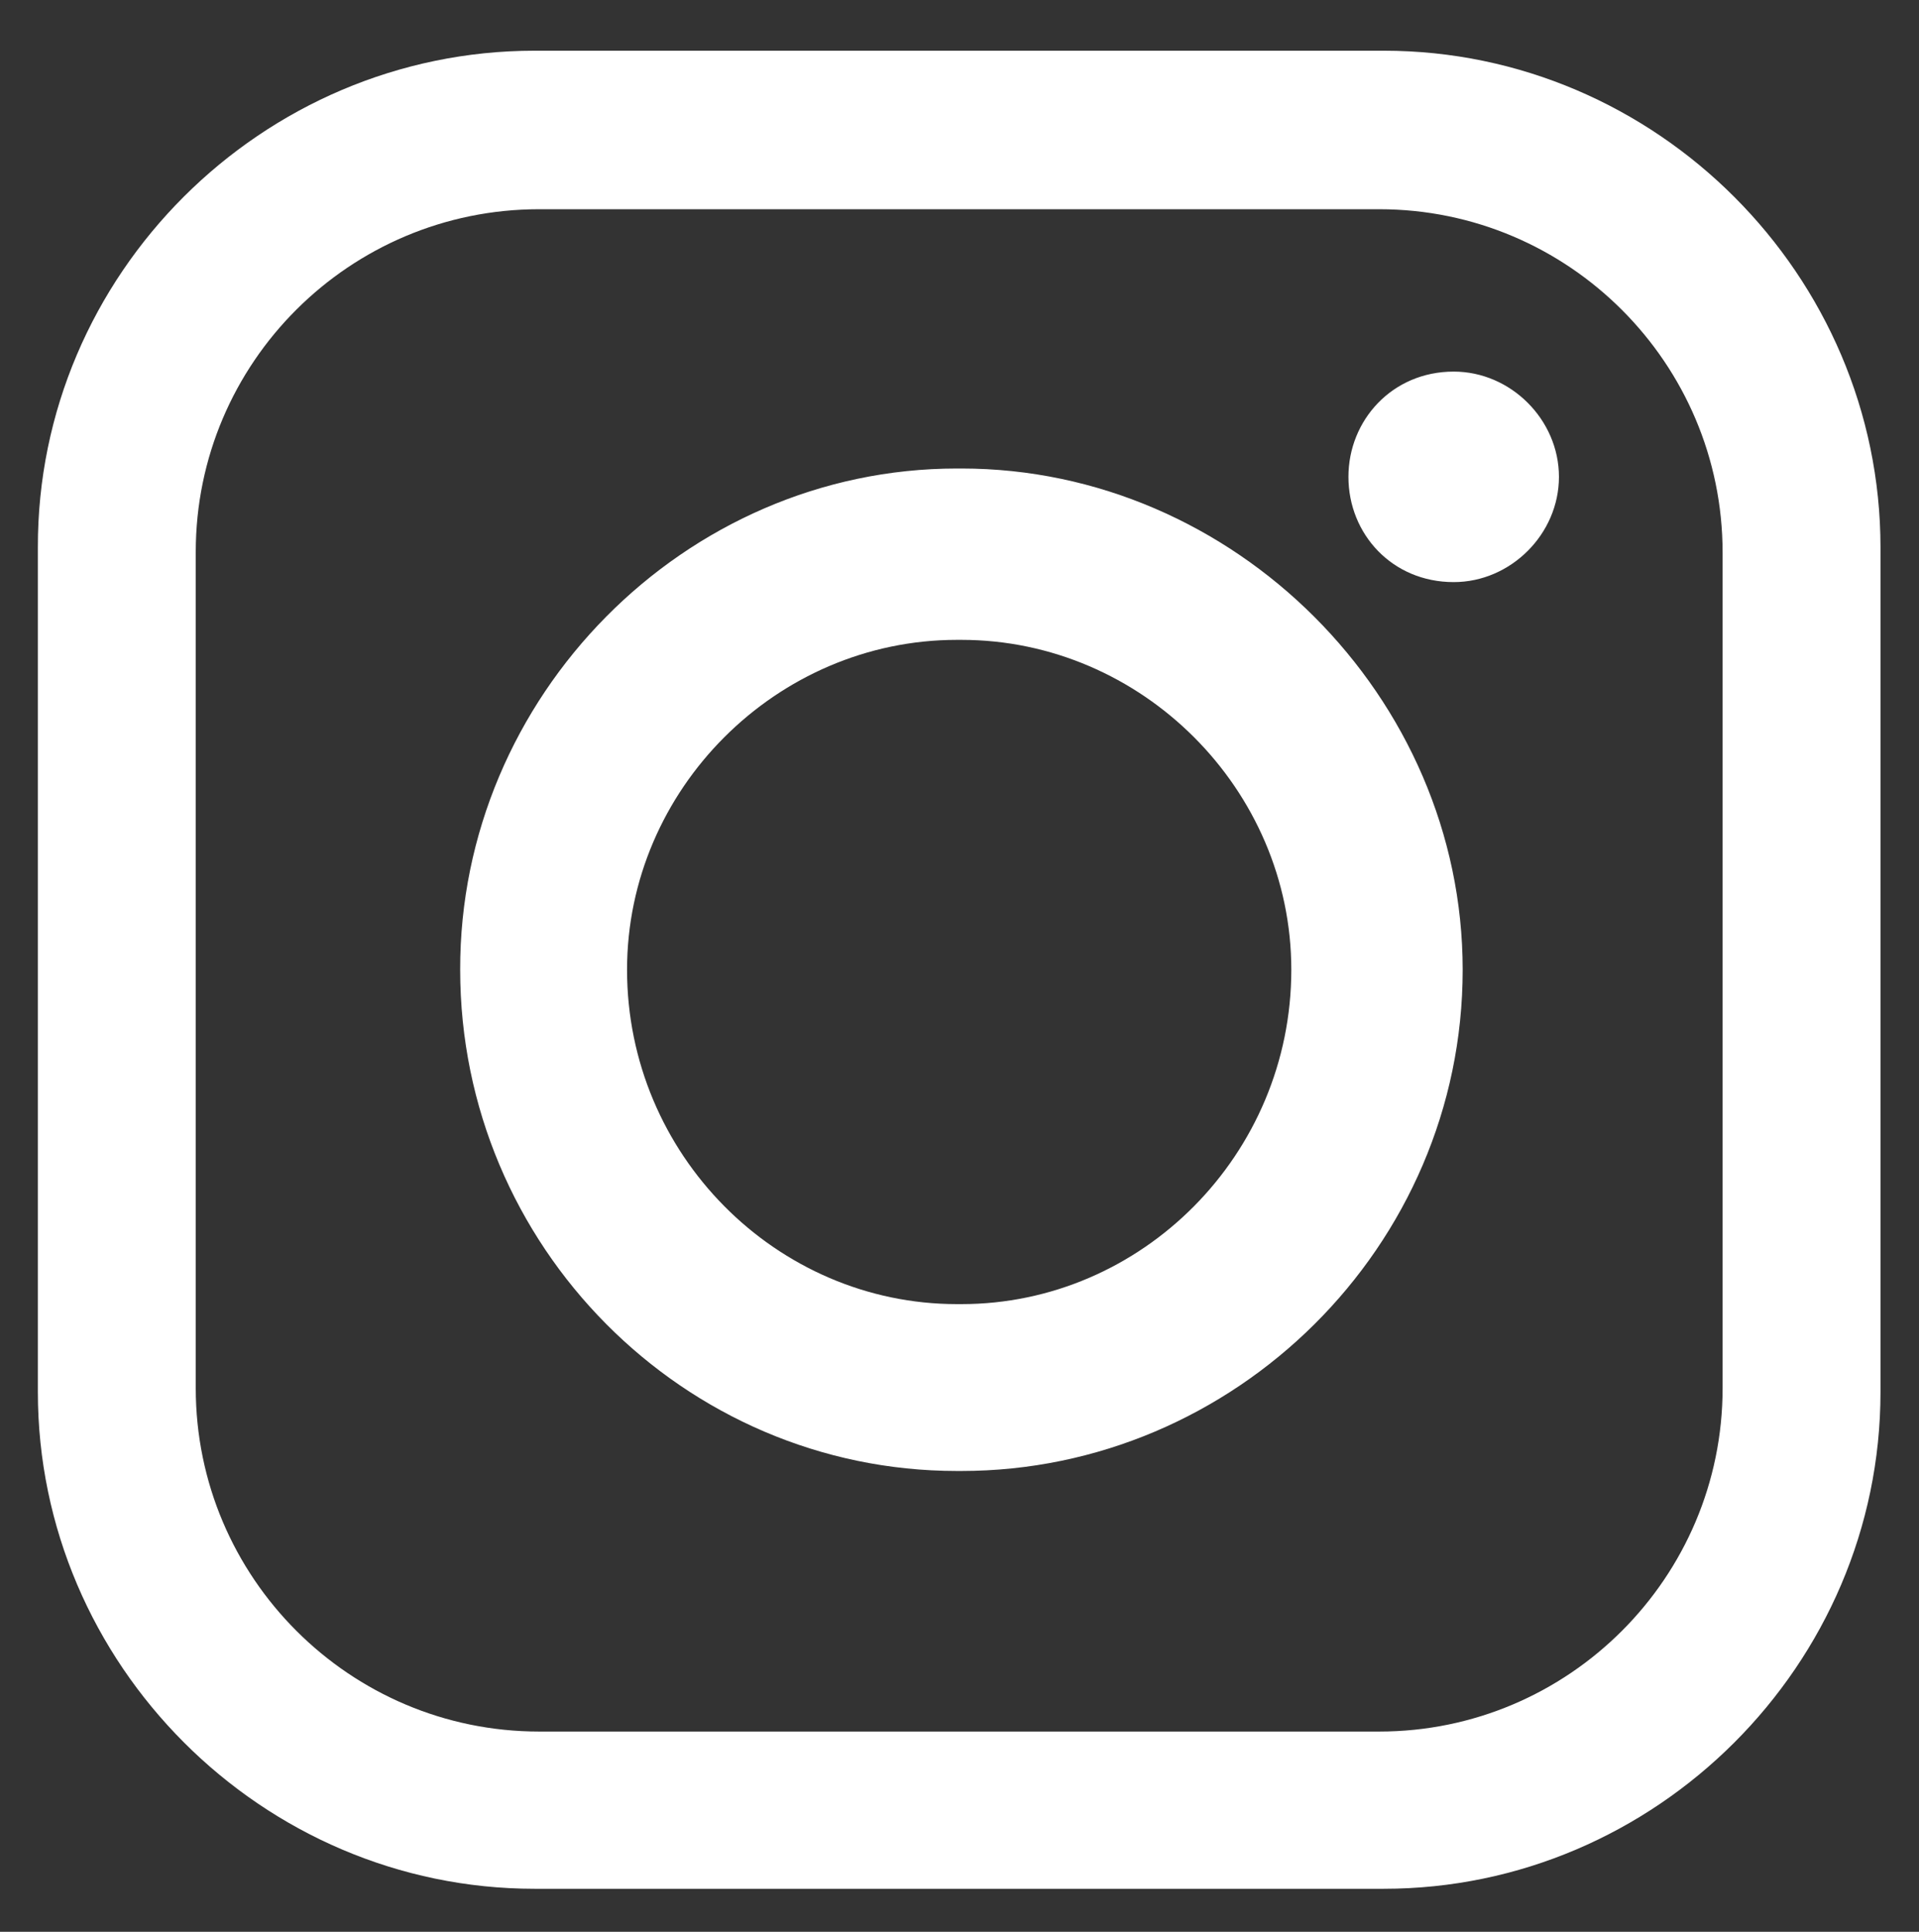
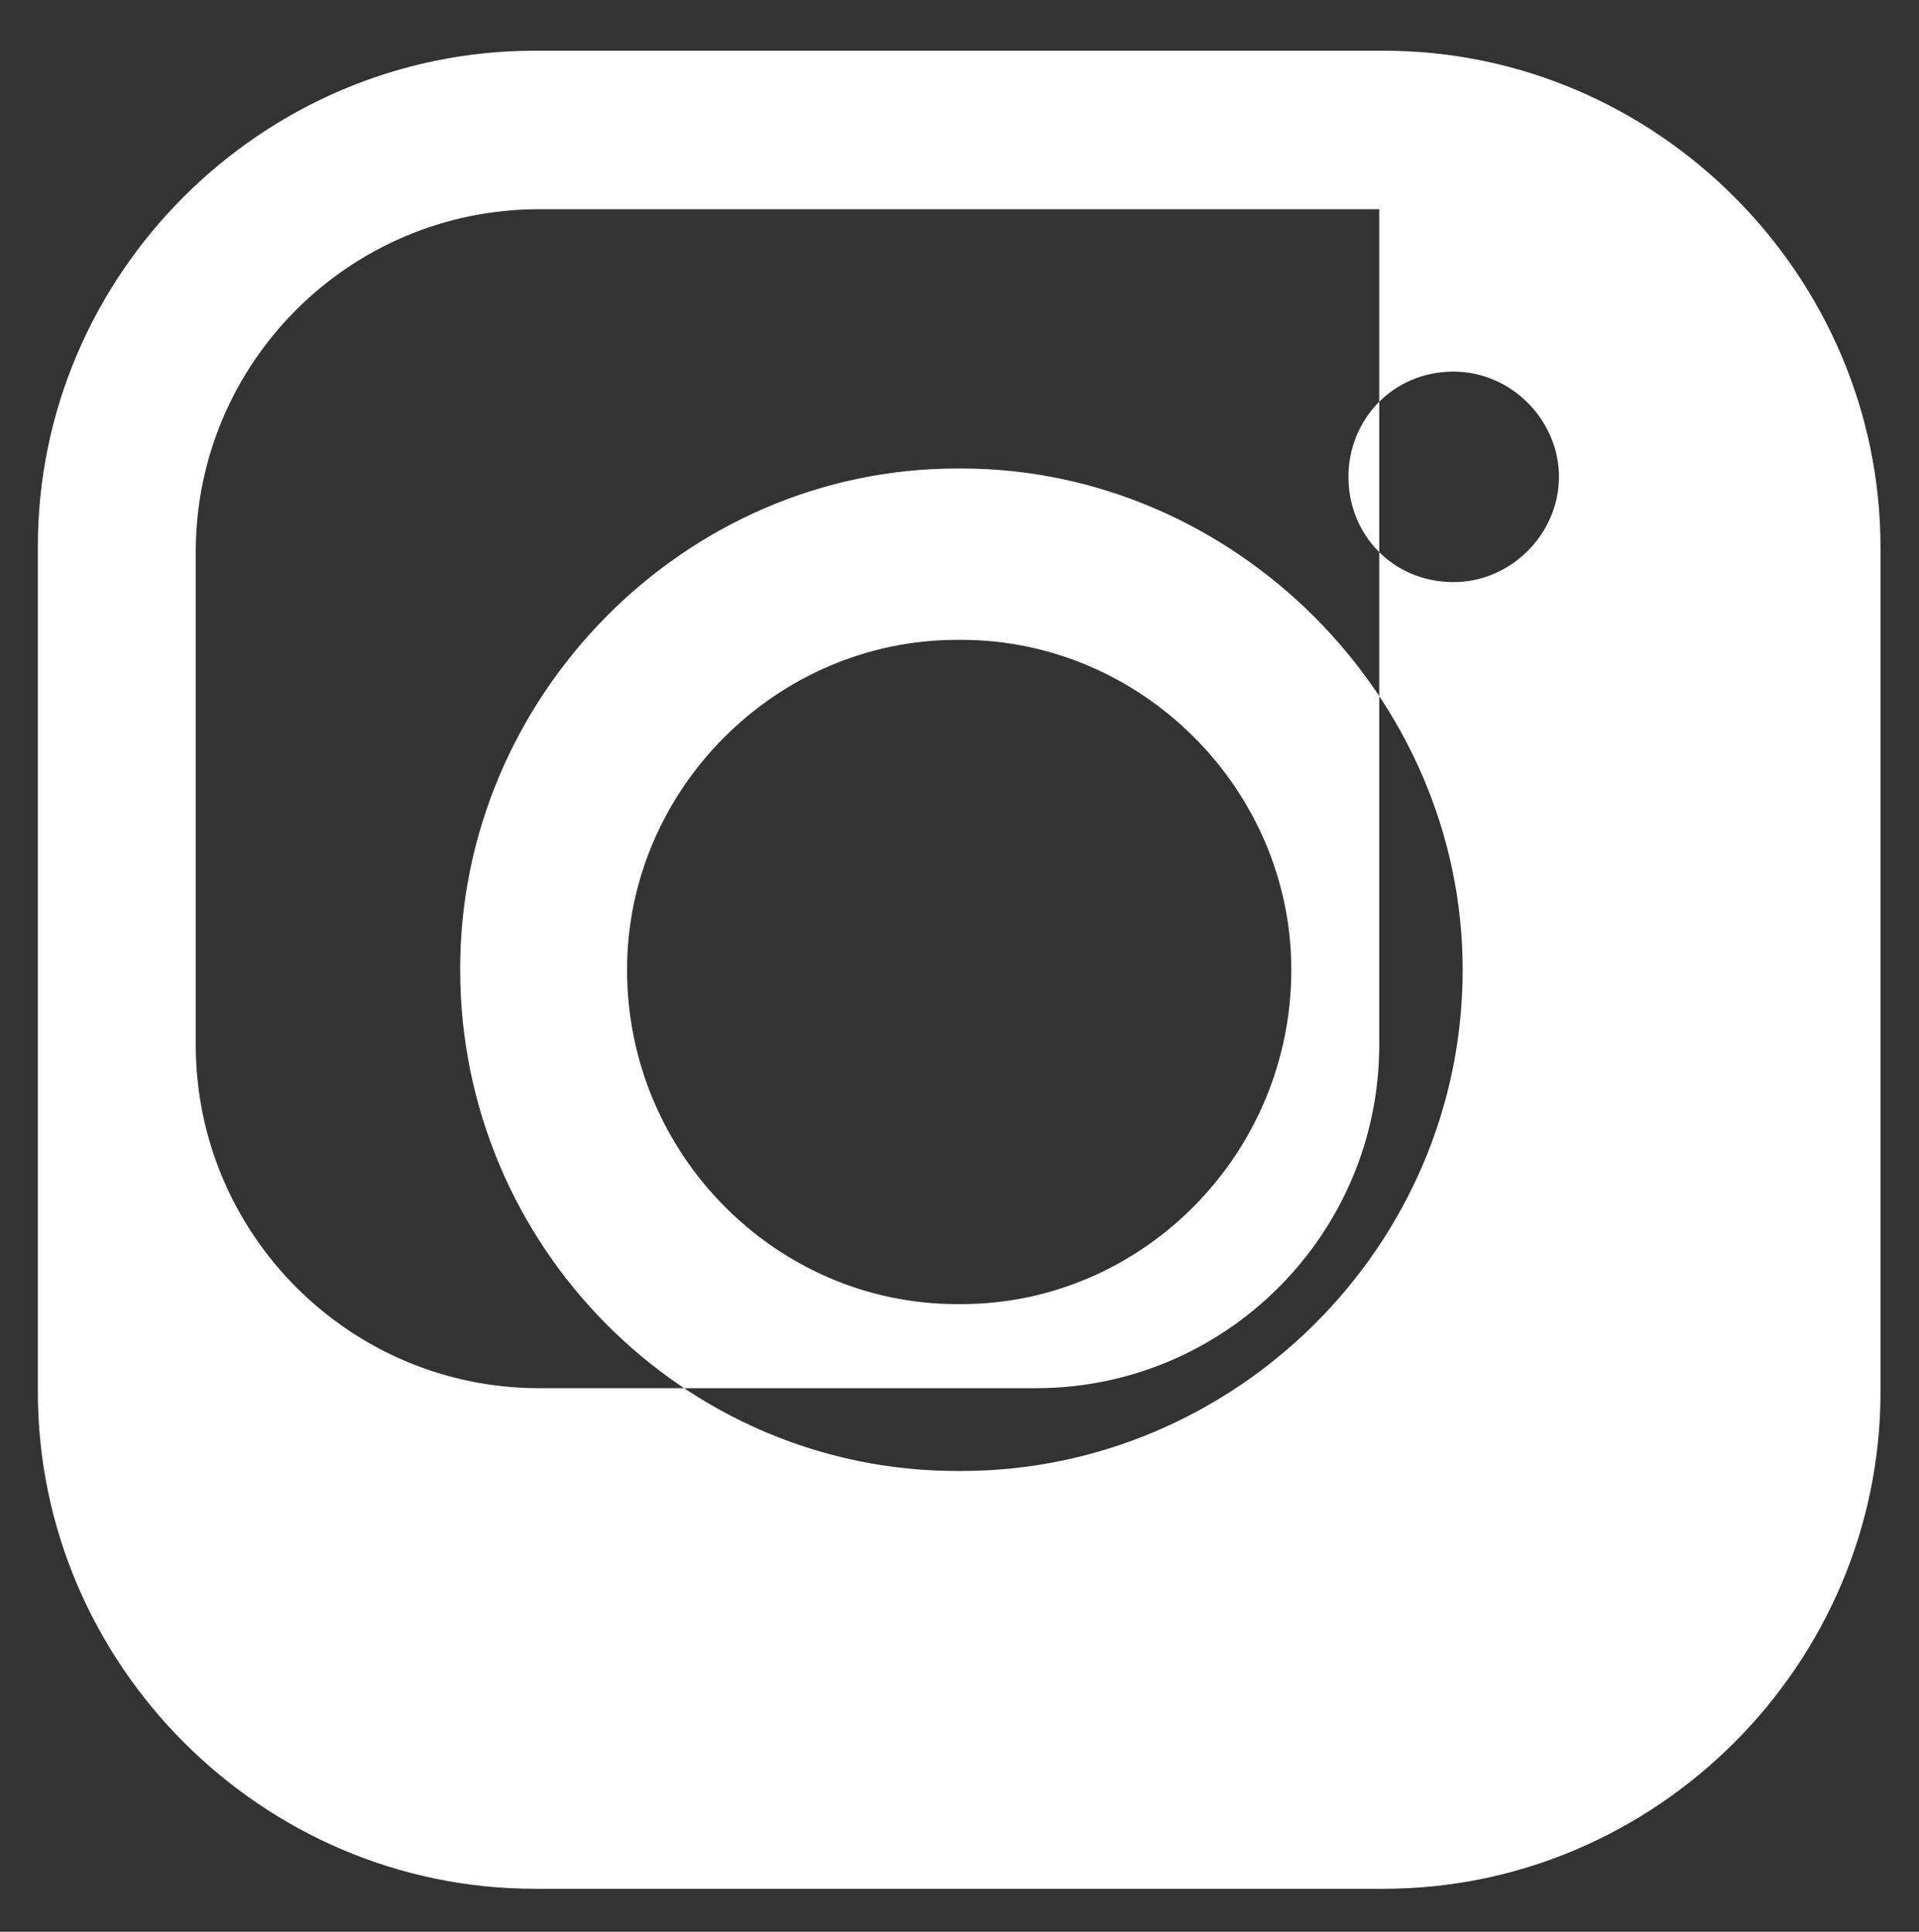
<svg xmlns="http://www.w3.org/2000/svg" version="1.1" id="Layer_1" x="0px" y="0px" viewBox="0 0 299 301" style="enable-background:new 0 0 299 301;" xml:space="preserve">
  <rect x="0" y="0" width="299" height="301" fill="#333333" stroke="none" />
  <style type="text/css"> .st0{fill-rule:evenodd;clip-rule:evenodd;fill:#FFFFFF;} </style>
-   <path id="XMLID_3_" class="st0" d="M83.3,7.9h132.3c42.5,0,77.4,35,77.4,77.4v131.6c0,42.5-35,77.4-77.4,77.4H83.3 c-42.5,0-77.4-35-77.4-77.4V85.3C5.8,42.8,40.8,7.9,83.3,7.9L83.3,7.9z M226.5,57.9L226.5,57.9c8.9,0,16.4,7.5,16.4,16.4l0,0 c0,8.9-7.5,16.4-16.4,16.4l0,0c-9.6,0-16.4-7.5-16.4-16.4l0,0C210.1,65.5,216.9,57.9,226.5,57.9L226.5,57.9z M149.1,73h0.7 c42.5,0,78.1,35.6,78.1,78.1l0,0c0,43.2-35.6,78.1-78.1,78.1h-0.7c-42.5,0-77.4-35-77.4-78.1l0,0C71.6,108.6,106.6,73,149.1,73 L149.1,73z M149.1,99.7h0.7c28.1,0,51.4,23.3,51.4,51.4l0,0c0,28.8-23.3,52.1-51.4,52.1h-0.7c-28.1,0-51.4-23.3-51.4-52.1l0,0 C97.7,123,121,99.7,149.1,99.7L149.1,99.7z M84,32.6h130.9c29.5,0,53.5,24,53.5,53.5v130.2c0,29.5-24,53.5-53.5,53.5H84 c-29.5,0-53.5-24-53.5-53.5V86C30.5,56.5,54.5,32.6,84,32.6L84,32.6z" />
+   <path id="XMLID_3_" class="st0" d="M83.3,7.9h132.3c42.5,0,77.4,35,77.4,77.4v131.6c0,42.5-35,77.4-77.4,77.4H83.3 c-42.5,0-77.4-35-77.4-77.4V85.3C5.8,42.8,40.8,7.9,83.3,7.9L83.3,7.9z M226.5,57.9L226.5,57.9c8.9,0,16.4,7.5,16.4,16.4l0,0 c0,8.9-7.5,16.4-16.4,16.4l0,0c-9.6,0-16.4-7.5-16.4-16.4l0,0C210.1,65.5,216.9,57.9,226.5,57.9L226.5,57.9z M149.1,73h0.7 c42.5,0,78.1,35.6,78.1,78.1l0,0c0,43.2-35.6,78.1-78.1,78.1h-0.7c-42.5,0-77.4-35-77.4-78.1l0,0C71.6,108.6,106.6,73,149.1,73 L149.1,73z M149.1,99.7h0.7c28.1,0,51.4,23.3,51.4,51.4l0,0c0,28.8-23.3,52.1-51.4,52.1h-0.7c-28.1,0-51.4-23.3-51.4-52.1l0,0 C97.7,123,121,99.7,149.1,99.7L149.1,99.7z M84,32.6h130.9v130.2c0,29.5-24,53.5-53.5,53.5H84 c-29.5,0-53.5-24-53.5-53.5V86C30.5,56.5,54.5,32.6,84,32.6L84,32.6z" />
</svg>